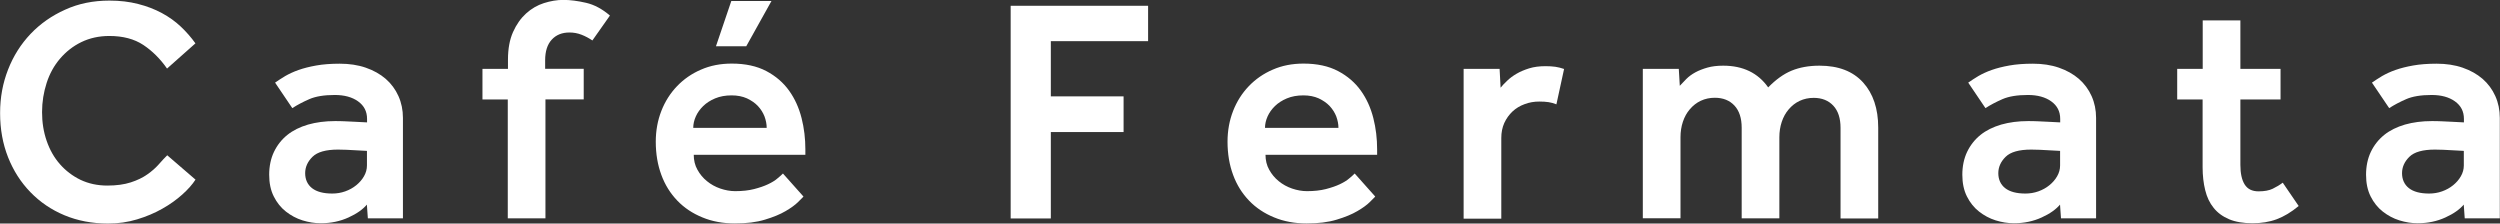
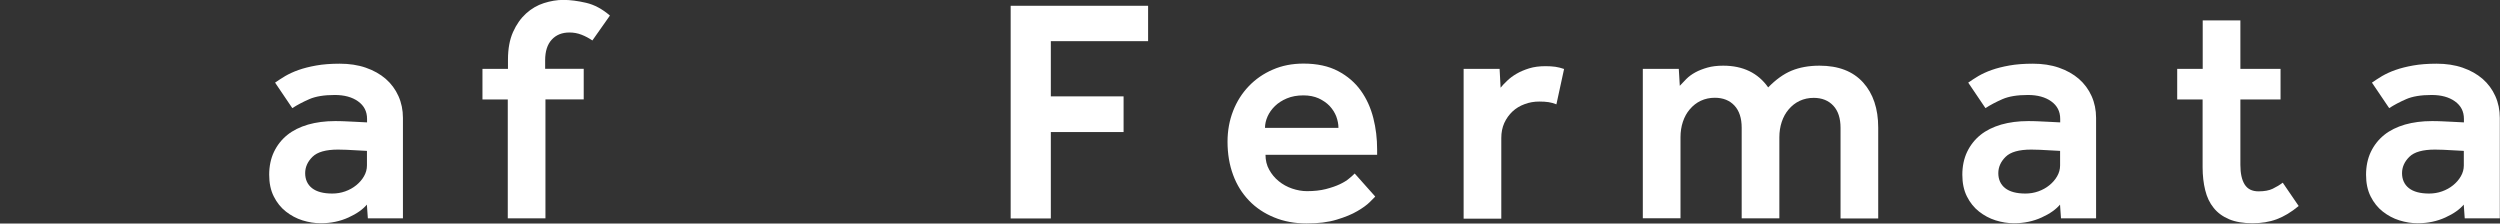
<svg xmlns="http://www.w3.org/2000/svg" id="_レイヤー_2" viewBox="0 0 250.85 22.43">
  <rect x="0" y="0" width="250.85" height="22.43" fill="#333333" stroke="none" />
  <g id="_レイヤー_2-2">
-     <path d="M19.62,18.02c-.32.49-.76.99-1.33,1.5-.57.51-1.23.99-2,1.42-.77.44-1.61.79-2.53,1.07-.92.28-1.89.42-2.91.42-1.6,0-3.06-.28-4.38-.83-1.32-.55-2.46-1.33-3.42-2.32s-1.71-2.16-2.24-3.5-.8-2.82-.8-4.42.27-3.02.8-4.38,1.29-2.56,2.26-3.58c.97-1.02,2.13-1.83,3.47-2.43C7.87.36,9.35.06,10.98.06c1.04,0,2,.11,2.88.34.88.22,1.67.53,2.38.91.71.38,1.35.84,1.9,1.36s1.04,1.08,1.47,1.68l-2.85,2.53c-.68-.98-1.48-1.77-2.38-2.37-.91-.6-2.04-.9-3.41-.9-1.04,0-1.98.21-2.82.62s-1.54.97-2.13,1.66c-.59.69-1.04,1.5-1.34,2.43s-.46,1.9-.46,2.93.15,1.98.46,2.88c.31.9.75,1.68,1.33,2.34.58.66,1.26,1.18,2.06,1.57.8.38,1.7.58,2.7.58.92,0,1.7-.11,2.35-.32.65-.21,1.21-.48,1.66-.8.46-.32.84-.66,1.15-1.01.31-.35.59-.66.85-.91l2.82,2.43Z" style="fill:#fff;" />
    <path d="M36.83,20.51c-.41.49-1.02.93-1.86,1.31-.83.38-1.76.58-2.78.58-.62,0-1.23-.1-1.84-.29-.61-.19-1.16-.49-1.66-.88-.5-.39-.91-.9-1.22-1.52-.31-.62-.46-1.34-.46-2.18s.16-1.62.48-2.29c.32-.67.77-1.24,1.34-1.7s1.27-.8,2.08-1.04c.81-.23,1.71-.35,2.69-.35.3,0,.63,0,.99.02.36.01.71.03,1.06.05.38.02.78.04,1.18.06v-.35c0-.75-.3-1.33-.9-1.76-.6-.43-1.38-.64-2.34-.64-1.07,0-1.92.14-2.56.42-.64.28-1.21.58-1.7.9l-1.73-2.56c.3-.21.64-.43,1.02-.66.38-.22.83-.43,1.34-.61s1.1-.33,1.78-.45c.67-.12,1.46-.18,2.35-.18.96,0,1.83.13,2.61.4.78.27,1.44.64,2,1.12.55.48.98,1.06,1.28,1.73s.45,1.4.45,2.19v10.08h-3.52l-.1-1.41ZM36.83,15.14c-.38-.02-.76-.04-1.12-.06-.3-.02-.61-.04-.94-.05-.33-.01-.61-.02-.85-.02-1.22,0-2.07.24-2.56.72-.49.48-.74,1.03-.74,1.65s.23,1.14.69,1.5c.46.36,1.14.54,2.03.54.45,0,.88-.07,1.3-.22s.78-.35,1.1-.61c.32-.26.58-.55.78-.9.2-.34.3-.71.3-1.09v-1.47Z" style="fill:#fff;" />
    <path d="M50.97,9.98h-2.56v-3.07h2.56v-.93c0-1.09.17-2.01.51-2.77.34-.76.78-1.38,1.31-1.86.53-.48,1.13-.83,1.79-1.04.66-.21,1.31-.32,1.95-.32.68,0,1.44.1,2.27.29.83.19,1.63.62,2.4,1.28l-1.76,2.5c-.34-.23-.71-.43-1.1-.58-.39-.15-.79-.22-1.2-.22-.75,0-1.34.24-1.78.72-.44.48-.66,1.17-.66,2.06v.86h3.87v3.07h-3.84v11.94h-3.78v-11.94Z" style="fill:#fff;" />
-     <path d="M80.61,19.74c-.06.06-.24.24-.53.53-.29.29-.7.59-1.25.91-.54.32-1.24.61-2.08.86-.84.26-1.85.38-3.02.38s-2.28-.2-3.26-.61c-.98-.4-1.82-.96-2.51-1.68s-1.23-1.57-1.6-2.58c-.37-1-.56-2.11-.56-3.33,0-1.11.19-2.14.56-3.09.37-.95.9-1.78,1.57-2.48s1.47-1.26,2.4-1.66c.93-.41,1.96-.61,3.09-.61,1.37,0,2.52.25,3.47.75.95.5,1.71,1.16,2.29,1.97.58.81.99,1.73,1.25,2.75.26,1.02.38,2.07.38,3.14v.54h-11.2c0,.55.12,1.06.37,1.5.25.45.56.83.96,1.15.39.32.84.57,1.34.74.5.17,1,.26,1.49.26.72,0,1.36-.07,1.9-.21.54-.14,1.01-.3,1.39-.48.38-.18.7-.37.94-.58.25-.2.43-.37.56-.5l2.05,2.3ZM76.93,12.83c0-.38-.08-.77-.22-1.15-.15-.38-.37-.73-.66-1.04-.29-.31-.66-.56-1.1-.77-.45-.2-.96-.3-1.54-.3-.62,0-1.17.1-1.65.3-.48.2-.88.46-1.2.77-.32.31-.57.66-.74,1.04s-.26.77-.26,1.15h7.36ZM73.38.1h4.03l-2.53,4.54h-3.04l1.54-4.54Z" style="fill:#fff;" />
    <path d="M101.41.58h13.79v3.55h-9.76v5.54h7.3v3.58h-7.3v8.67h-4.03V.58Z" style="fill:#fff;" />
    <path d="M137.98,19.74c-.06.06-.24.24-.53.53-.29.29-.7.59-1.25.91-.54.32-1.24.61-2.08.86-.84.26-1.85.38-3.02.38s-2.28-.2-3.26-.61c-.98-.4-1.82-.96-2.51-1.68s-1.23-1.57-1.6-2.58c-.37-1-.56-2.11-.56-3.33,0-1.11.19-2.14.56-3.09.37-.95.9-1.78,1.57-2.48s1.47-1.26,2.4-1.66c.93-.41,1.96-.61,3.09-.61,1.37,0,2.52.25,3.47.75.95.5,1.71,1.16,2.29,1.97.58.81.99,1.73,1.25,2.75.26,1.02.38,2.07.38,3.14v.54h-11.2c0,.55.12,1.06.37,1.5.25.45.56.83.96,1.15.39.32.84.57,1.34.74.5.17,1,.26,1.49.26.72,0,1.36-.07,1.9-.21.54-.14,1.01-.3,1.39-.48.38-.18.7-.37.94-.58.25-.2.43-.37.56-.5l2.05,2.3ZM134.3,12.83c0-.38-.08-.77-.22-1.15-.15-.38-.37-.73-.66-1.04-.29-.31-.66-.56-1.1-.77-.45-.2-.96-.3-1.54-.3-.62,0-1.17.1-1.65.3-.48.2-.88.46-1.2.77-.32.31-.57.66-.74,1.04s-.26.77-.26,1.15h7.36Z" style="fill:#fff;" />
    <path d="M146.85,6.91h3.62l.1,1.89c.17-.21.39-.45.66-.7.27-.26.58-.49.94-.7.36-.21.78-.39,1.26-.54.48-.15,1.03-.22,1.65-.22.36,0,.69.02.98.06s.58.12.88.22l-.77,3.55c-.26-.11-.52-.18-.78-.22-.27-.04-.58-.06-.94-.06-.51,0-1,.08-1.47.26-.47.17-.88.42-1.22.74-.34.32-.61.7-.82,1.15-.2.45-.3.95-.3,1.5v8.1h-3.78V6.91Z" style="fill:#fff;" />
    <path d="M164.83,6.91h3.62l.1,1.7c.19-.21.41-.44.66-.69s.54-.46.9-.66c.35-.19.76-.35,1.22-.48.46-.13.99-.19,1.58-.19,1.98,0,3.49.73,4.51,2.18.77-.79,1.55-1.35,2.35-1.68s1.73-.5,2.8-.5c1.9,0,3.35.56,4.37,1.68,1.01,1.12,1.52,2.63,1.52,4.53v9.12h-3.78v-9.09c0-.96-.24-1.7-.72-2.22-.48-.52-1.14-.79-1.97-.79-.51,0-.98.1-1.41.3s-.79.49-1.1.85c-.31.36-.54.78-.7,1.26-.16.48-.24,1-.24,1.55v8.13h-3.78v-9.09c0-.96-.24-1.7-.72-2.22-.48-.52-1.14-.79-1.97-.79-.51,0-.98.1-1.41.3s-.79.49-1.1.85c-.31.36-.54.78-.7,1.26-.16.48-.24,1-.24,1.55v8.13h-3.78V6.91Z" style="fill:#fff;" />
    <path d="M206.72,20.51c-.41.49-1.02.93-1.86,1.31-.83.38-1.76.58-2.78.58-.62,0-1.23-.1-1.84-.29-.61-.19-1.16-.49-1.66-.88-.5-.39-.91-.9-1.22-1.52-.31-.62-.46-1.34-.46-2.18s.16-1.62.48-2.29c.32-.67.77-1.24,1.34-1.7s1.27-.8,2.08-1.04c.81-.23,1.71-.35,2.69-.35.3,0,.63,0,.99.02.36.01.71.03,1.06.05.38.02.78.04,1.18.06v-.35c0-.75-.3-1.33-.9-1.76-.6-.43-1.38-.64-2.34-.64-1.07,0-1.92.14-2.56.42-.64.28-1.21.58-1.7.9l-1.73-2.56c.3-.21.64-.43,1.02-.66.38-.22.83-.43,1.34-.61s1.1-.33,1.78-.45c.67-.12,1.46-.18,2.35-.18.96,0,1.83.13,2.61.4.78.27,1.44.64,2,1.12.55.48.98,1.06,1.28,1.73s.45,1.4.45,2.19v10.08h-3.52l-.1-1.41ZM206.72,15.14c-.38-.02-.76-.04-1.12-.06-.3-.02-.61-.04-.94-.05-.33-.01-.61-.02-.85-.02-1.22,0-2.07.24-2.56.72-.49.48-.74,1.03-.74,1.65s.23,1.14.69,1.5c.46.36,1.14.54,2.03.54.45,0,.88-.07,1.3-.22s.78-.35,1.1-.61c.32-.26.58-.55.78-.9.2-.34.3-.71.3-1.09v-1.47Z" style="fill:#fff;" />
    <path d="M221.02,9.98h-2.56v-3.07h2.56V2.05h3.78v4.86h4.03v3.07h-4.03v6.56c0,.85.14,1.51.43,1.97.29.46.75.69,1.39.69.6,0,1.07-.09,1.42-.26.35-.17.69-.37,1.01-.61l1.6,2.34c-.75.62-1.48,1.06-2.21,1.33-.72.27-1.54.4-2.43.4s-1.7-.13-2.34-.4-1.16-.65-1.55-1.14c-.4-.49-.68-1.08-.85-1.78-.17-.69-.26-1.46-.26-2.29v-6.82Z" style="fill:#fff;" />
    <path d="M247.23,20.51c-.41.49-1.02.93-1.86,1.31-.83.38-1.76.58-2.78.58-.62,0-1.23-.1-1.84-.29-.61-.19-1.16-.49-1.66-.88-.5-.39-.91-.9-1.22-1.52-.31-.62-.46-1.34-.46-2.18s.16-1.62.48-2.29c.32-.67.77-1.24,1.34-1.7s1.27-.8,2.08-1.04c.81-.23,1.71-.35,2.69-.35.3,0,.63,0,.99.02.36.01.71.03,1.06.05.38.02.78.04,1.18.06v-.35c0-.75-.3-1.33-.9-1.76-.6-.43-1.38-.64-2.34-.64-1.07,0-1.92.14-2.56.42-.64.28-1.21.58-1.7.9l-1.73-2.56c.3-.21.64-.43,1.02-.66.38-.22.83-.43,1.34-.61s1.1-.33,1.78-.45c.67-.12,1.46-.18,2.35-.18.96,0,1.83.13,2.61.4.78.27,1.44.64,2,1.12.55.48.98,1.06,1.28,1.73s.45,1.4.45,2.19v10.08h-3.52l-.1-1.41ZM247.23,15.14c-.38-.02-.76-.04-1.12-.06-.3-.02-.61-.04-.94-.05-.33-.01-.61-.02-.85-.02-1.22,0-2.07.24-2.56.72-.49.48-.74,1.03-.74,1.65s.23,1.14.69,1.5c.46.36,1.14.54,2.03.54.45,0,.88-.07,1.3-.22s.78-.35,1.1-.61c.32-.26.58-.55.78-.9.2-.34.3-.71.3-1.09v-1.47Z" style="fill:#fff;" />
  </g>
</svg>